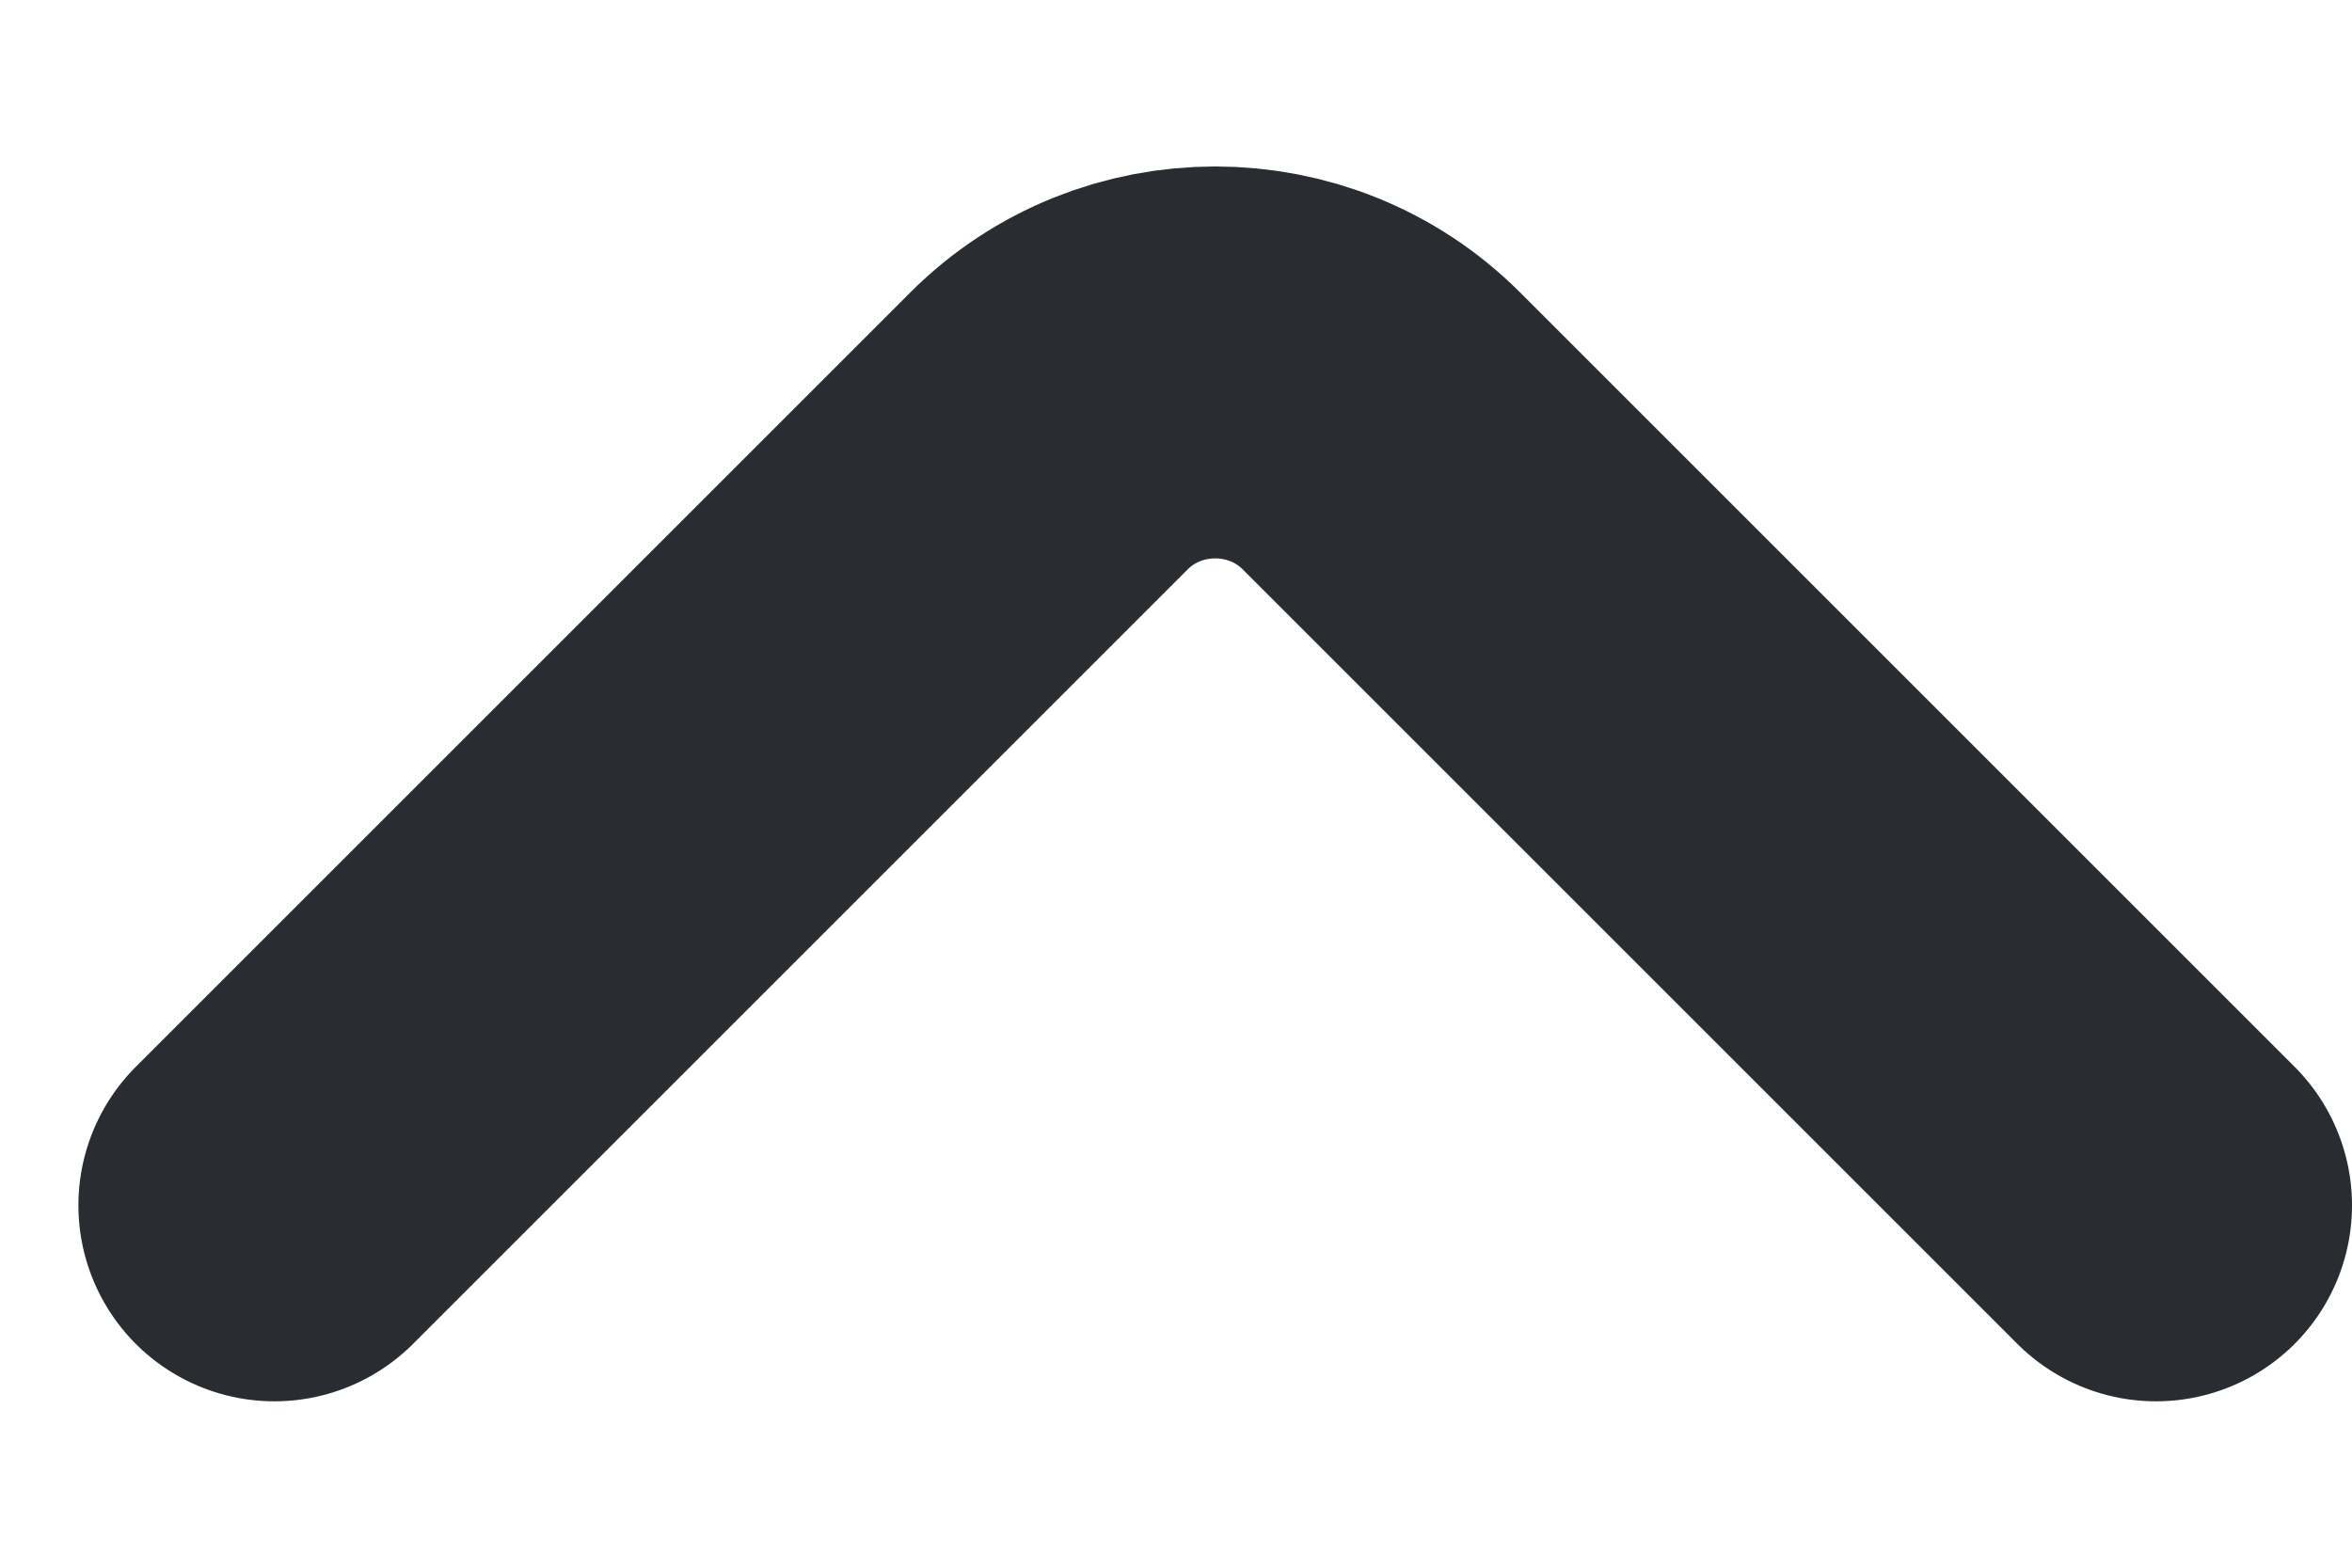
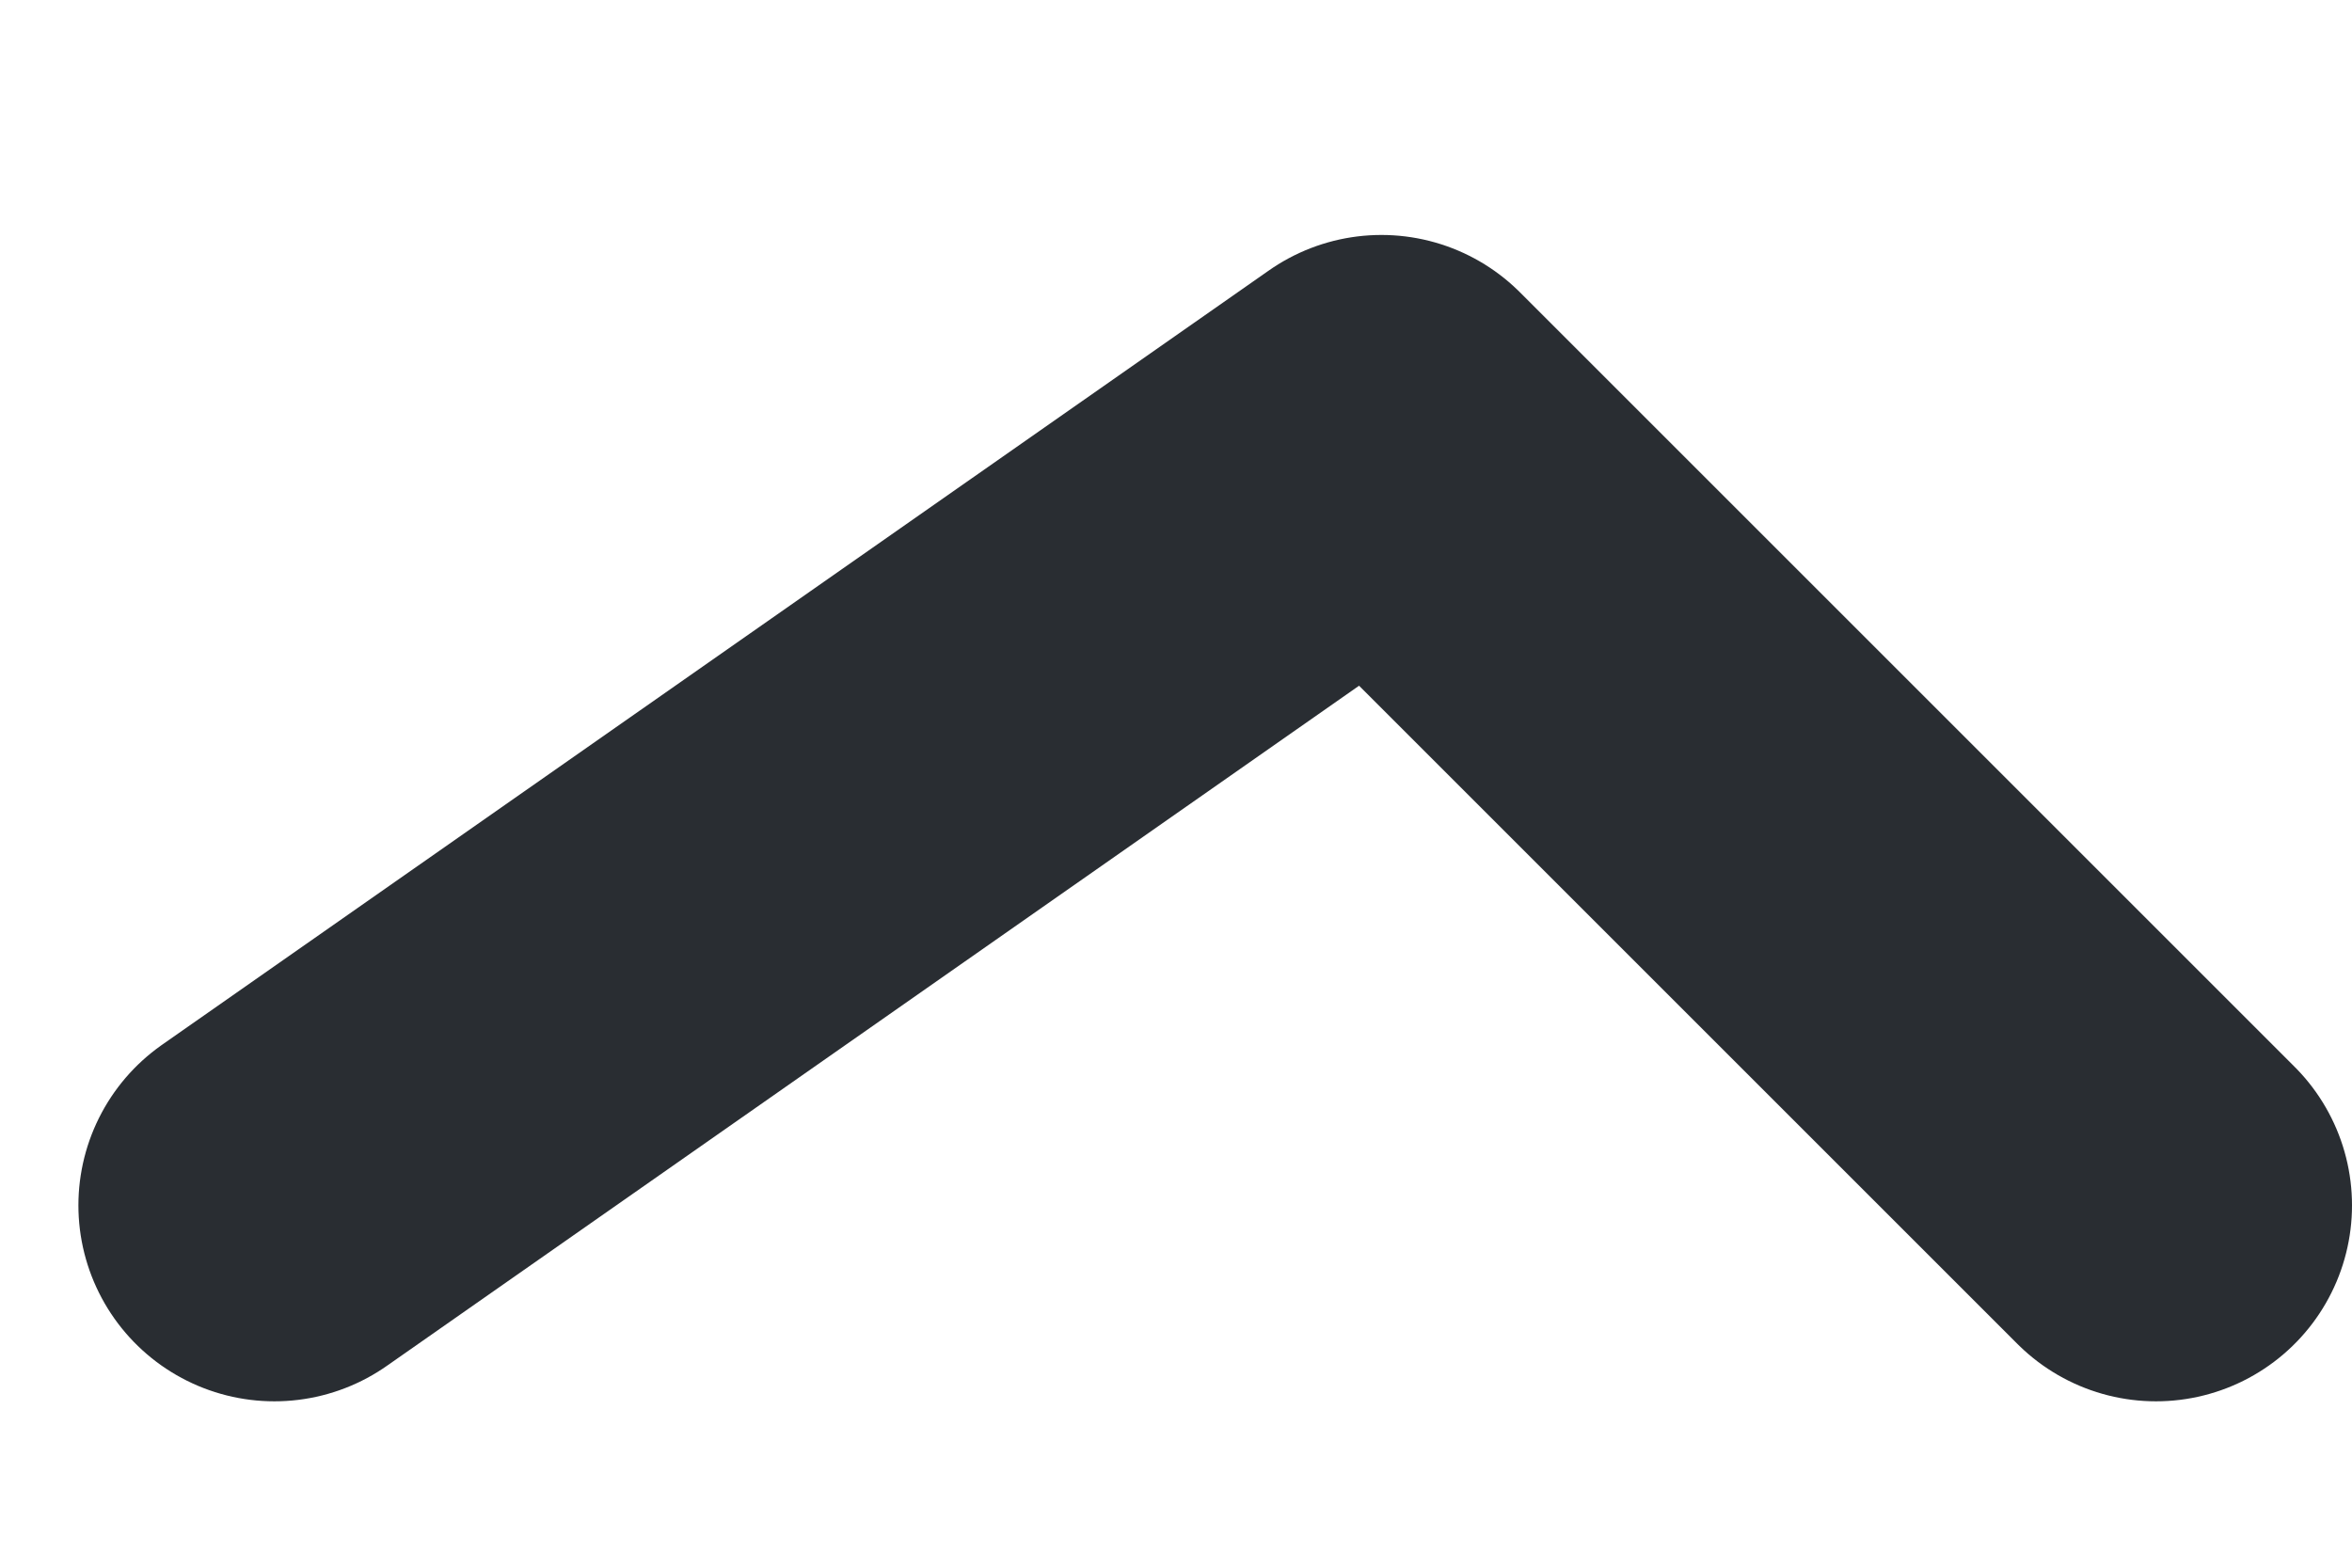
<svg xmlns="http://www.w3.org/2000/svg" width="12" height="8" viewBox="0 0 12 8" fill="none">
-   <path id="Vector" d="M11 6.151L7.048 2.199C6.582 1.733 5.818 1.733 5.352 2.199L1.4 6.151" stroke="#292D32" stroke-width="2" stroke-miterlimit="10" stroke-linecap="round" stroke-linejoin="round" />
+   <path id="Vector" d="M11 6.151L7.048 2.199L1.4 6.151" stroke="#292D32" stroke-width="2" stroke-miterlimit="10" stroke-linecap="round" stroke-linejoin="round" />
</svg>